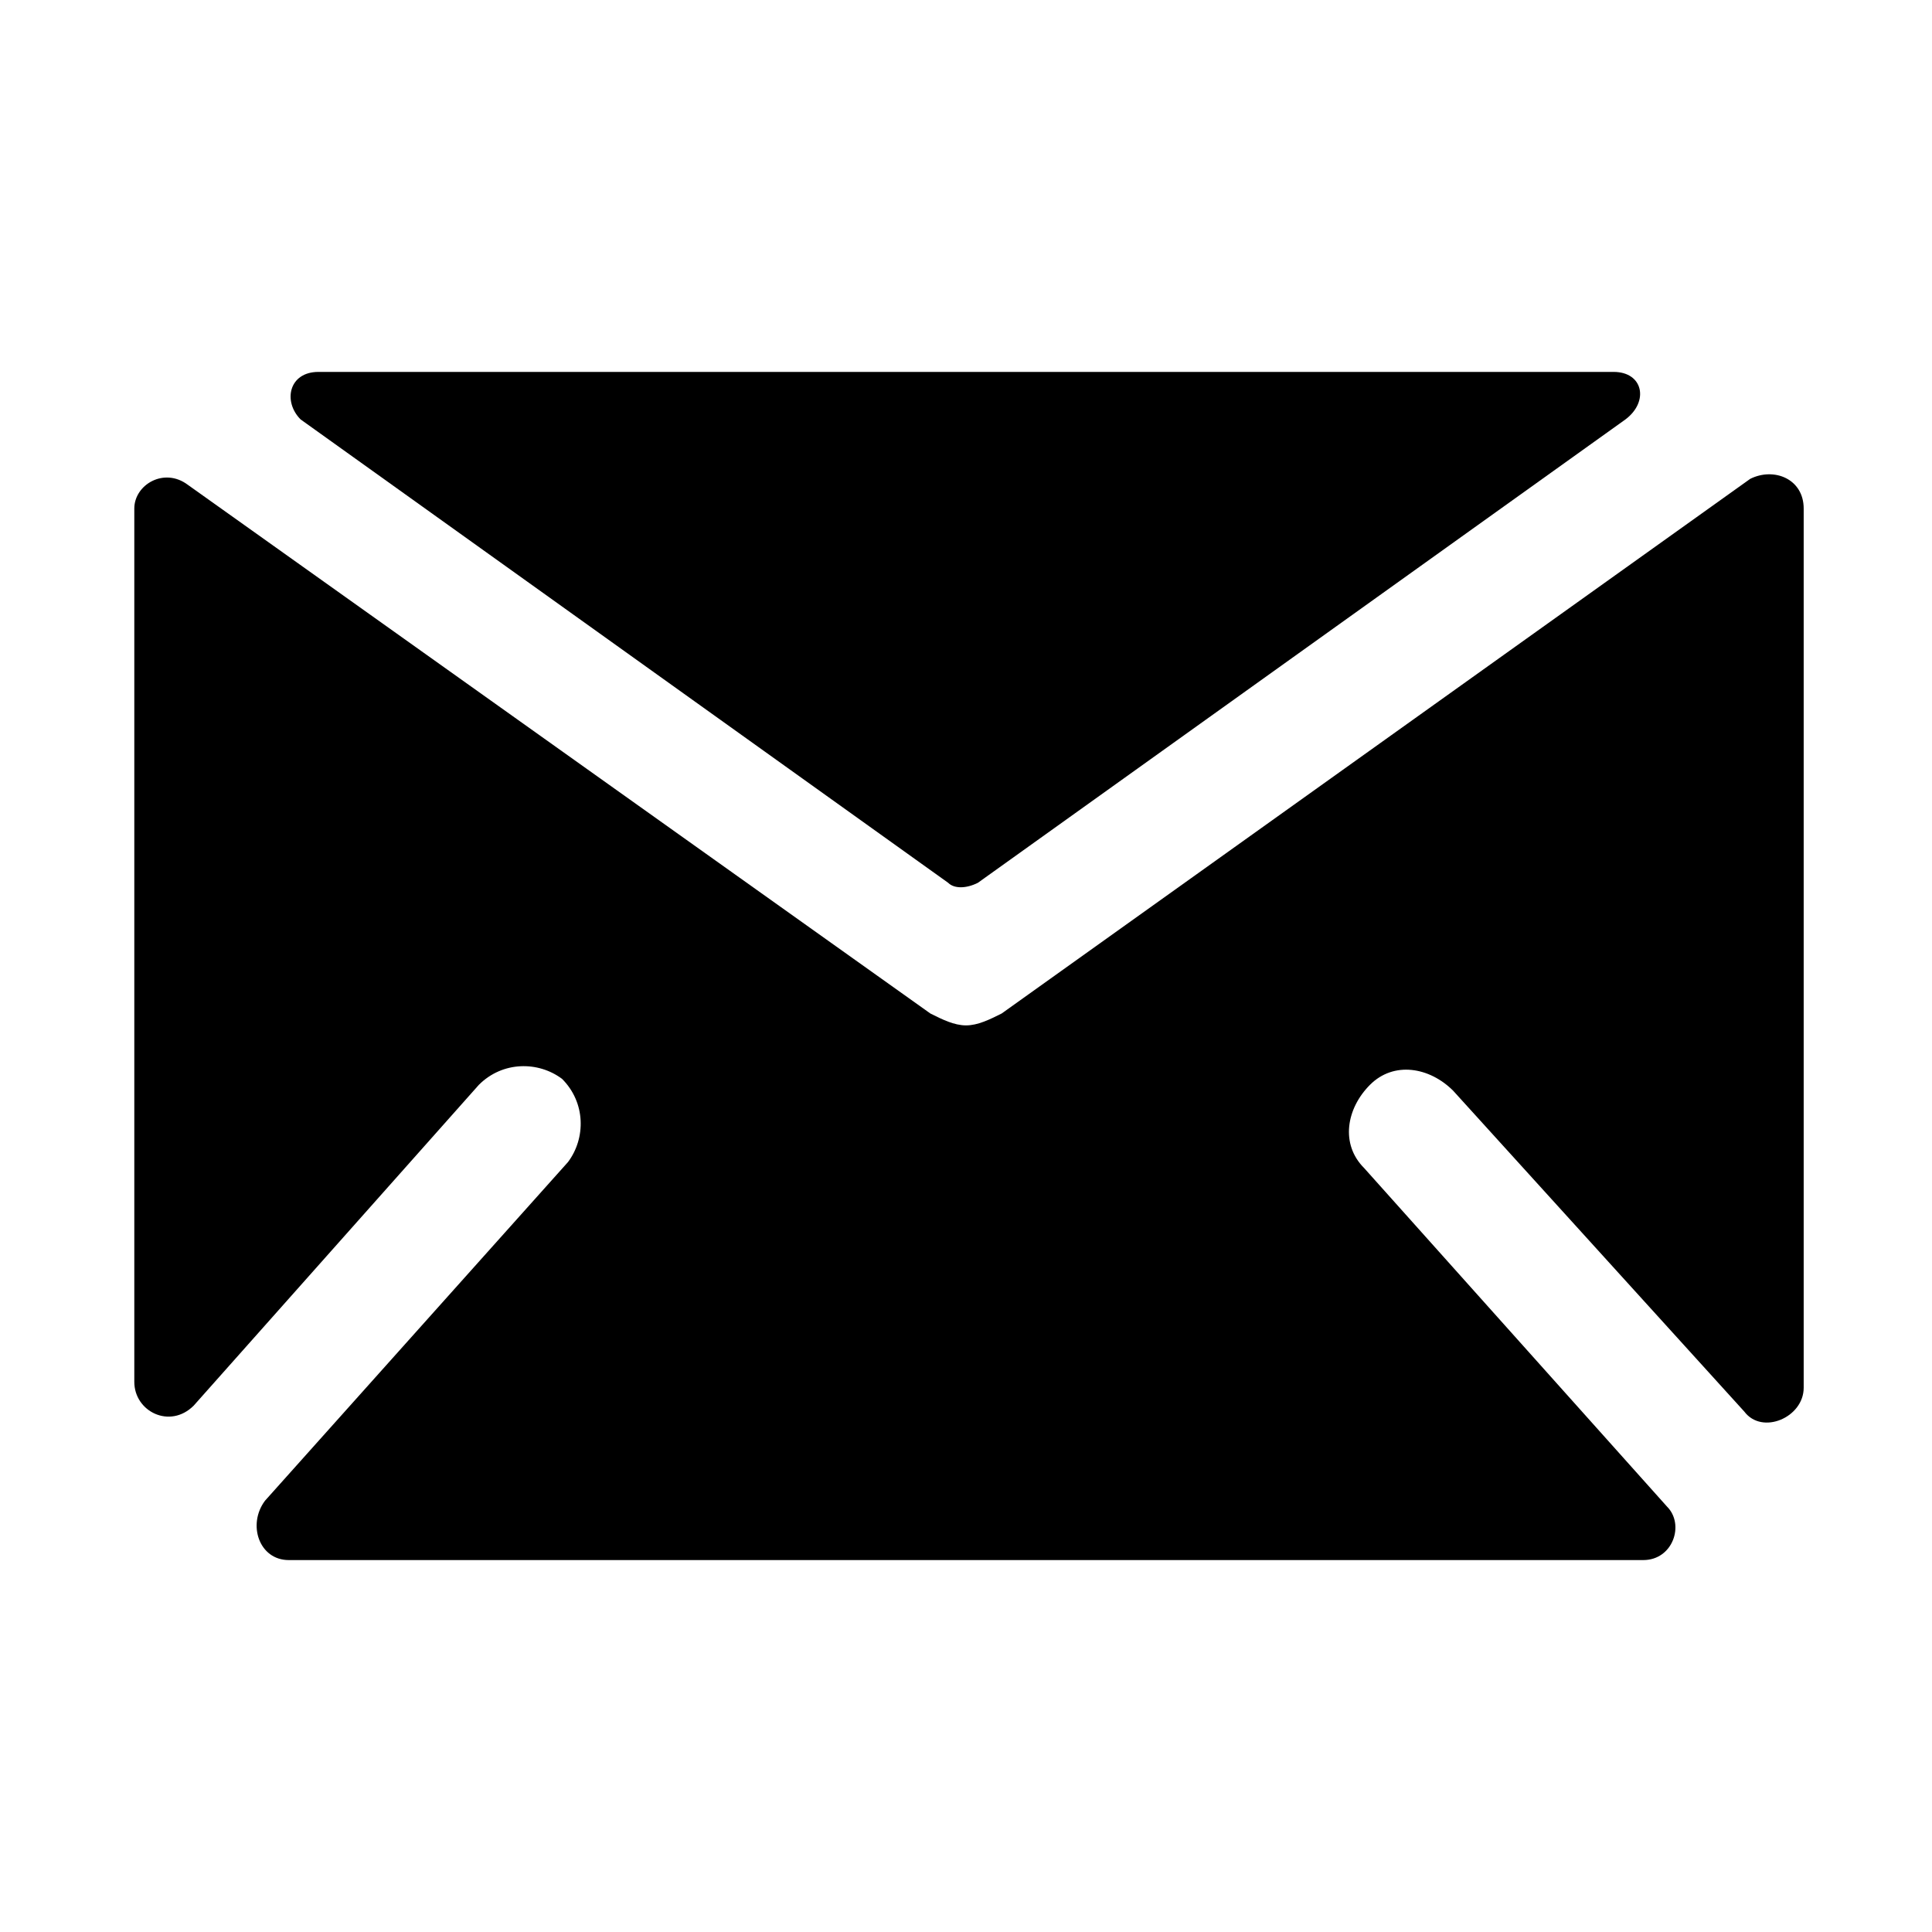
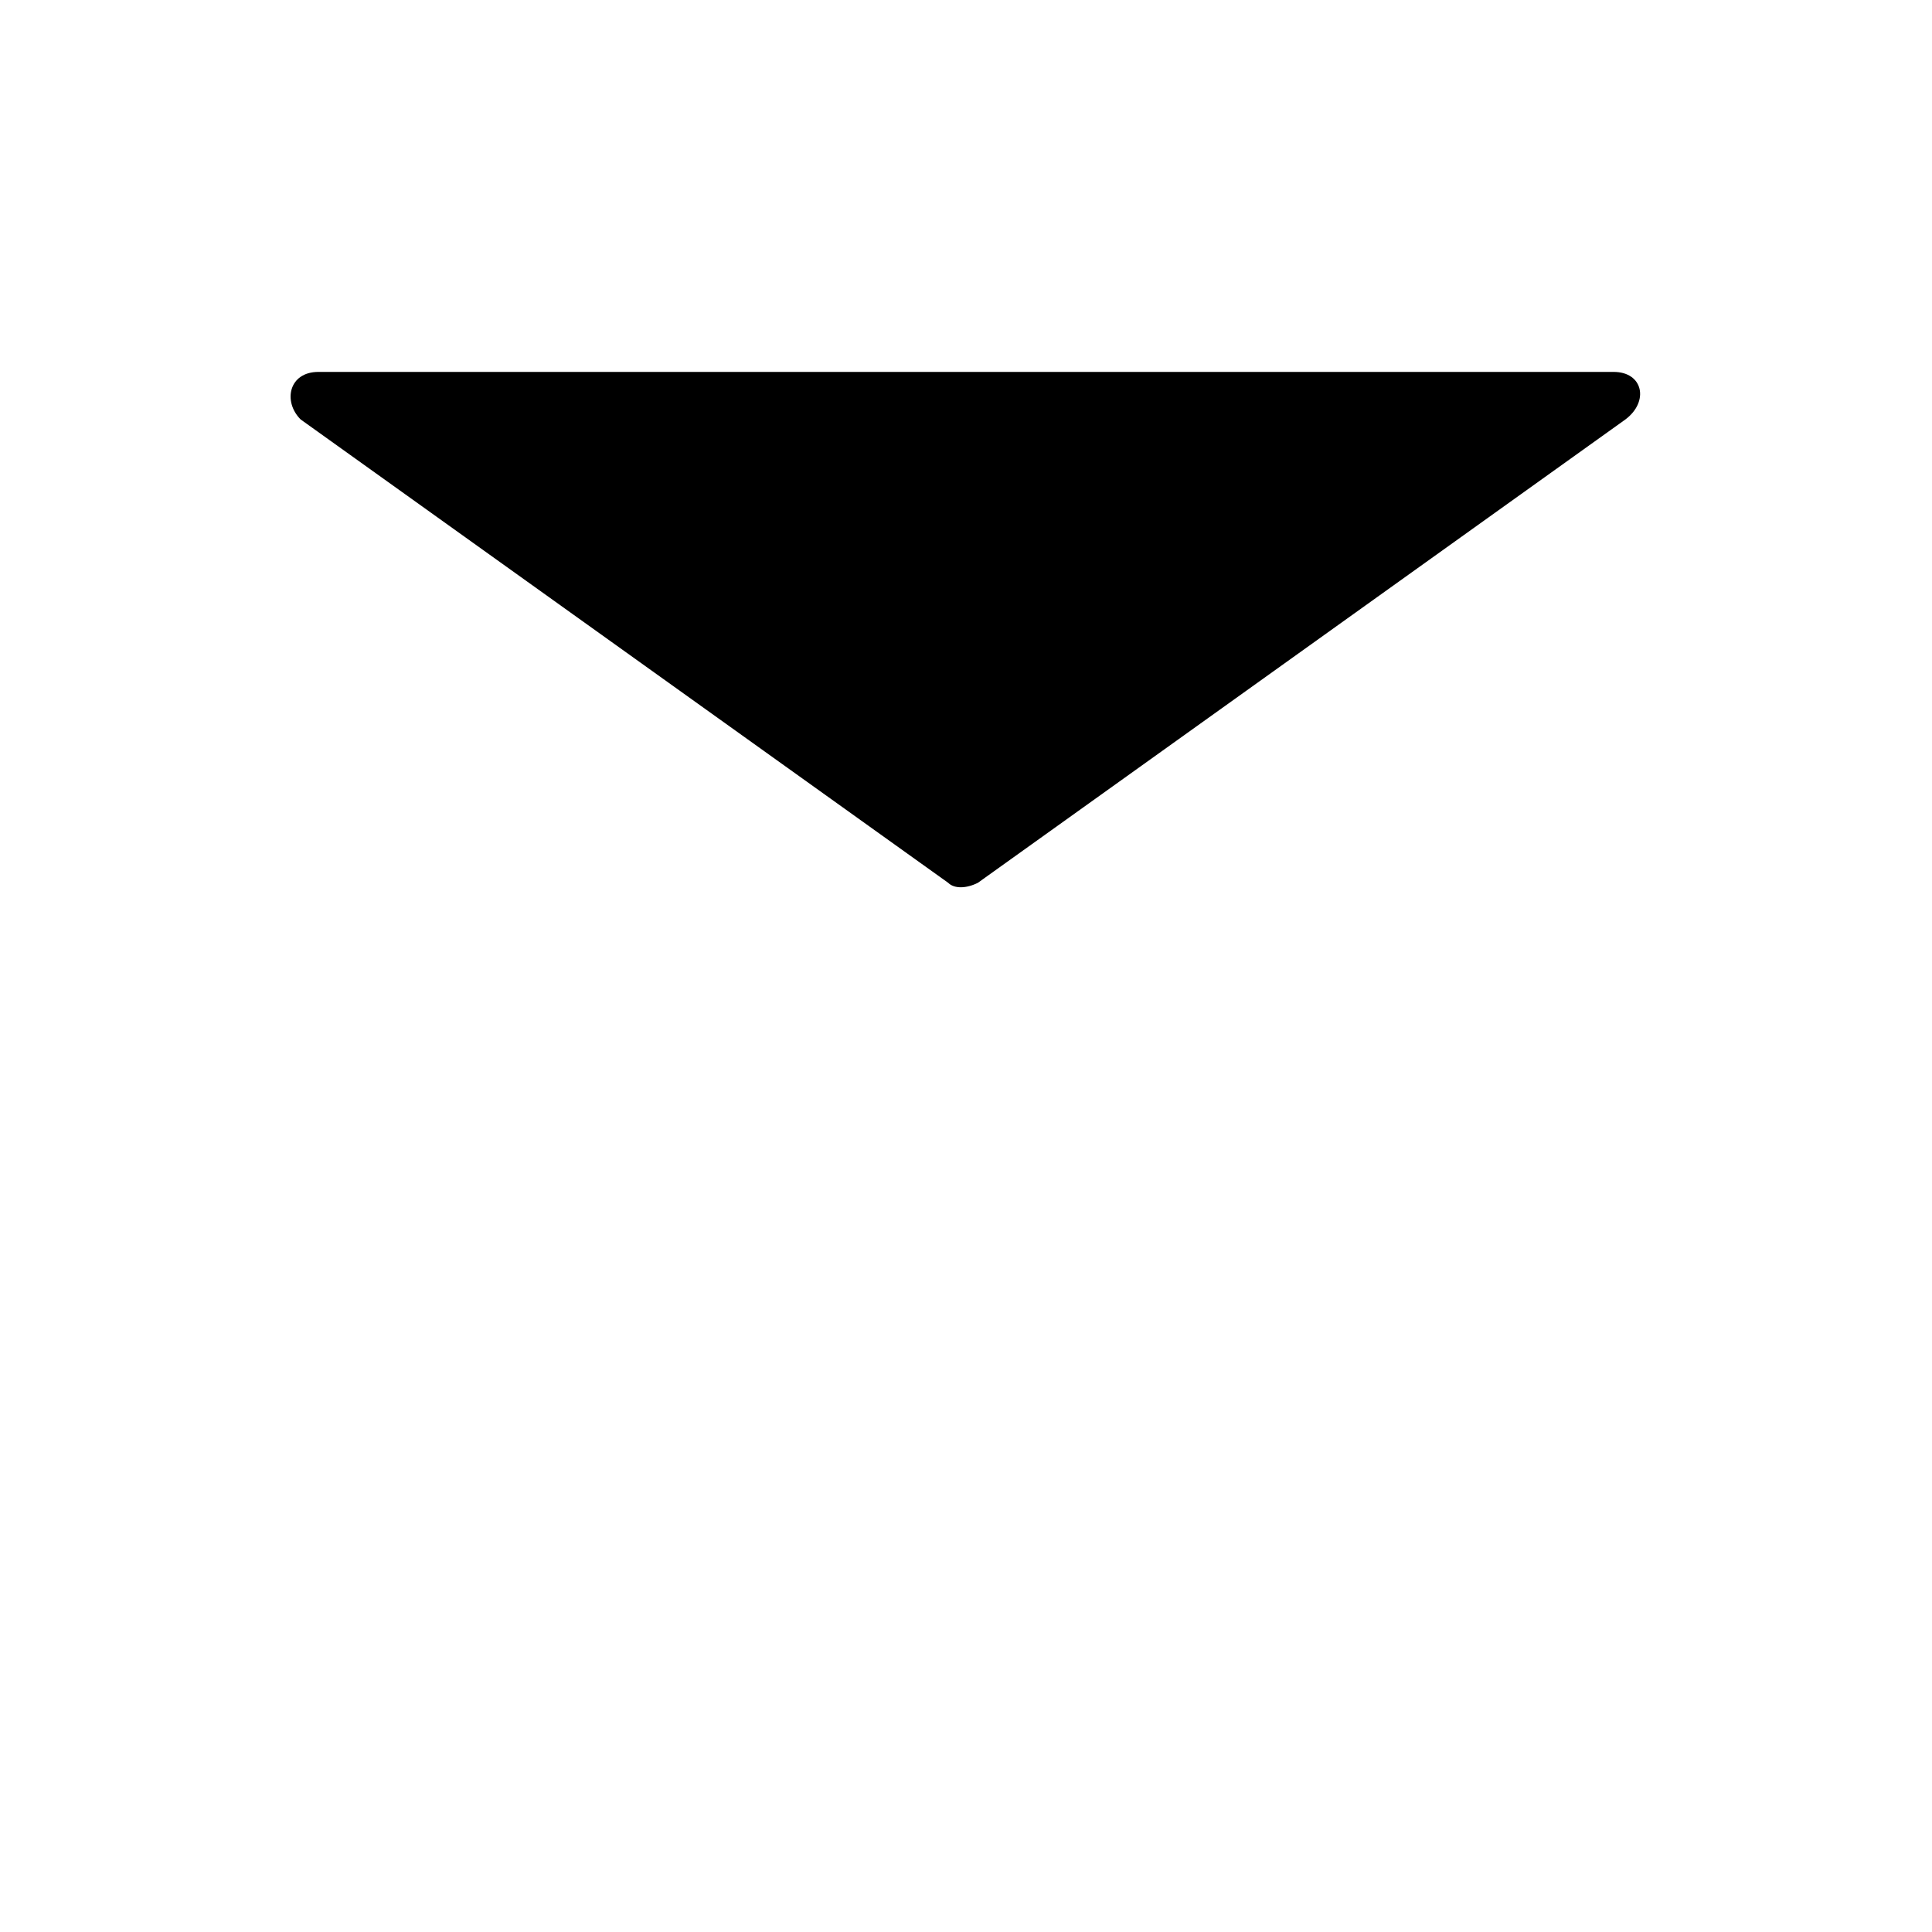
<svg xmlns="http://www.w3.org/2000/svg" fill="#000000" width="800px" height="800px" version="1.1" viewBox="144 144 512 512">
  <g>
-     <path d="m409.45 412.59c-3.148 1.574-6.297 3.148-9.445 3.148s-6.297-1.574-9.445-3.148l-196.8-140.12c-6.297-4.723-14.168 0-14.168 6.297v231.44c0 7.871 9.445 12.594 15.742 6.297l75.574-85.016c6.297-6.297 15.742-6.297 22.043-1.574 6.297 6.297 6.297 15.742 1.574 22.043l-80.293 89.742c-4.727 6.293-1.578 15.738 6.293 15.738h358.96c7.871 0 11.02-9.445 6.297-14.168l-80.293-89.742c-6.297-6.297-4.723-15.742 1.574-22.043 6.297-6.297 15.742-4.723 22.043 1.574l77.145 85.02c4.723 6.297 15.742 1.574 15.742-6.297v-233.01c0-7.871-7.871-11.02-14.168-7.871z" />
    <path d="m571.61 242.56h-343.22c-7.871 0-9.445 7.871-4.723 12.594l171.61 122.8c1.574 1.574 4.723 1.574 7.871 0l171.61-122.8c6.301-4.723 4.727-12.594-3.144-12.594z" />
  </g>
</svg>